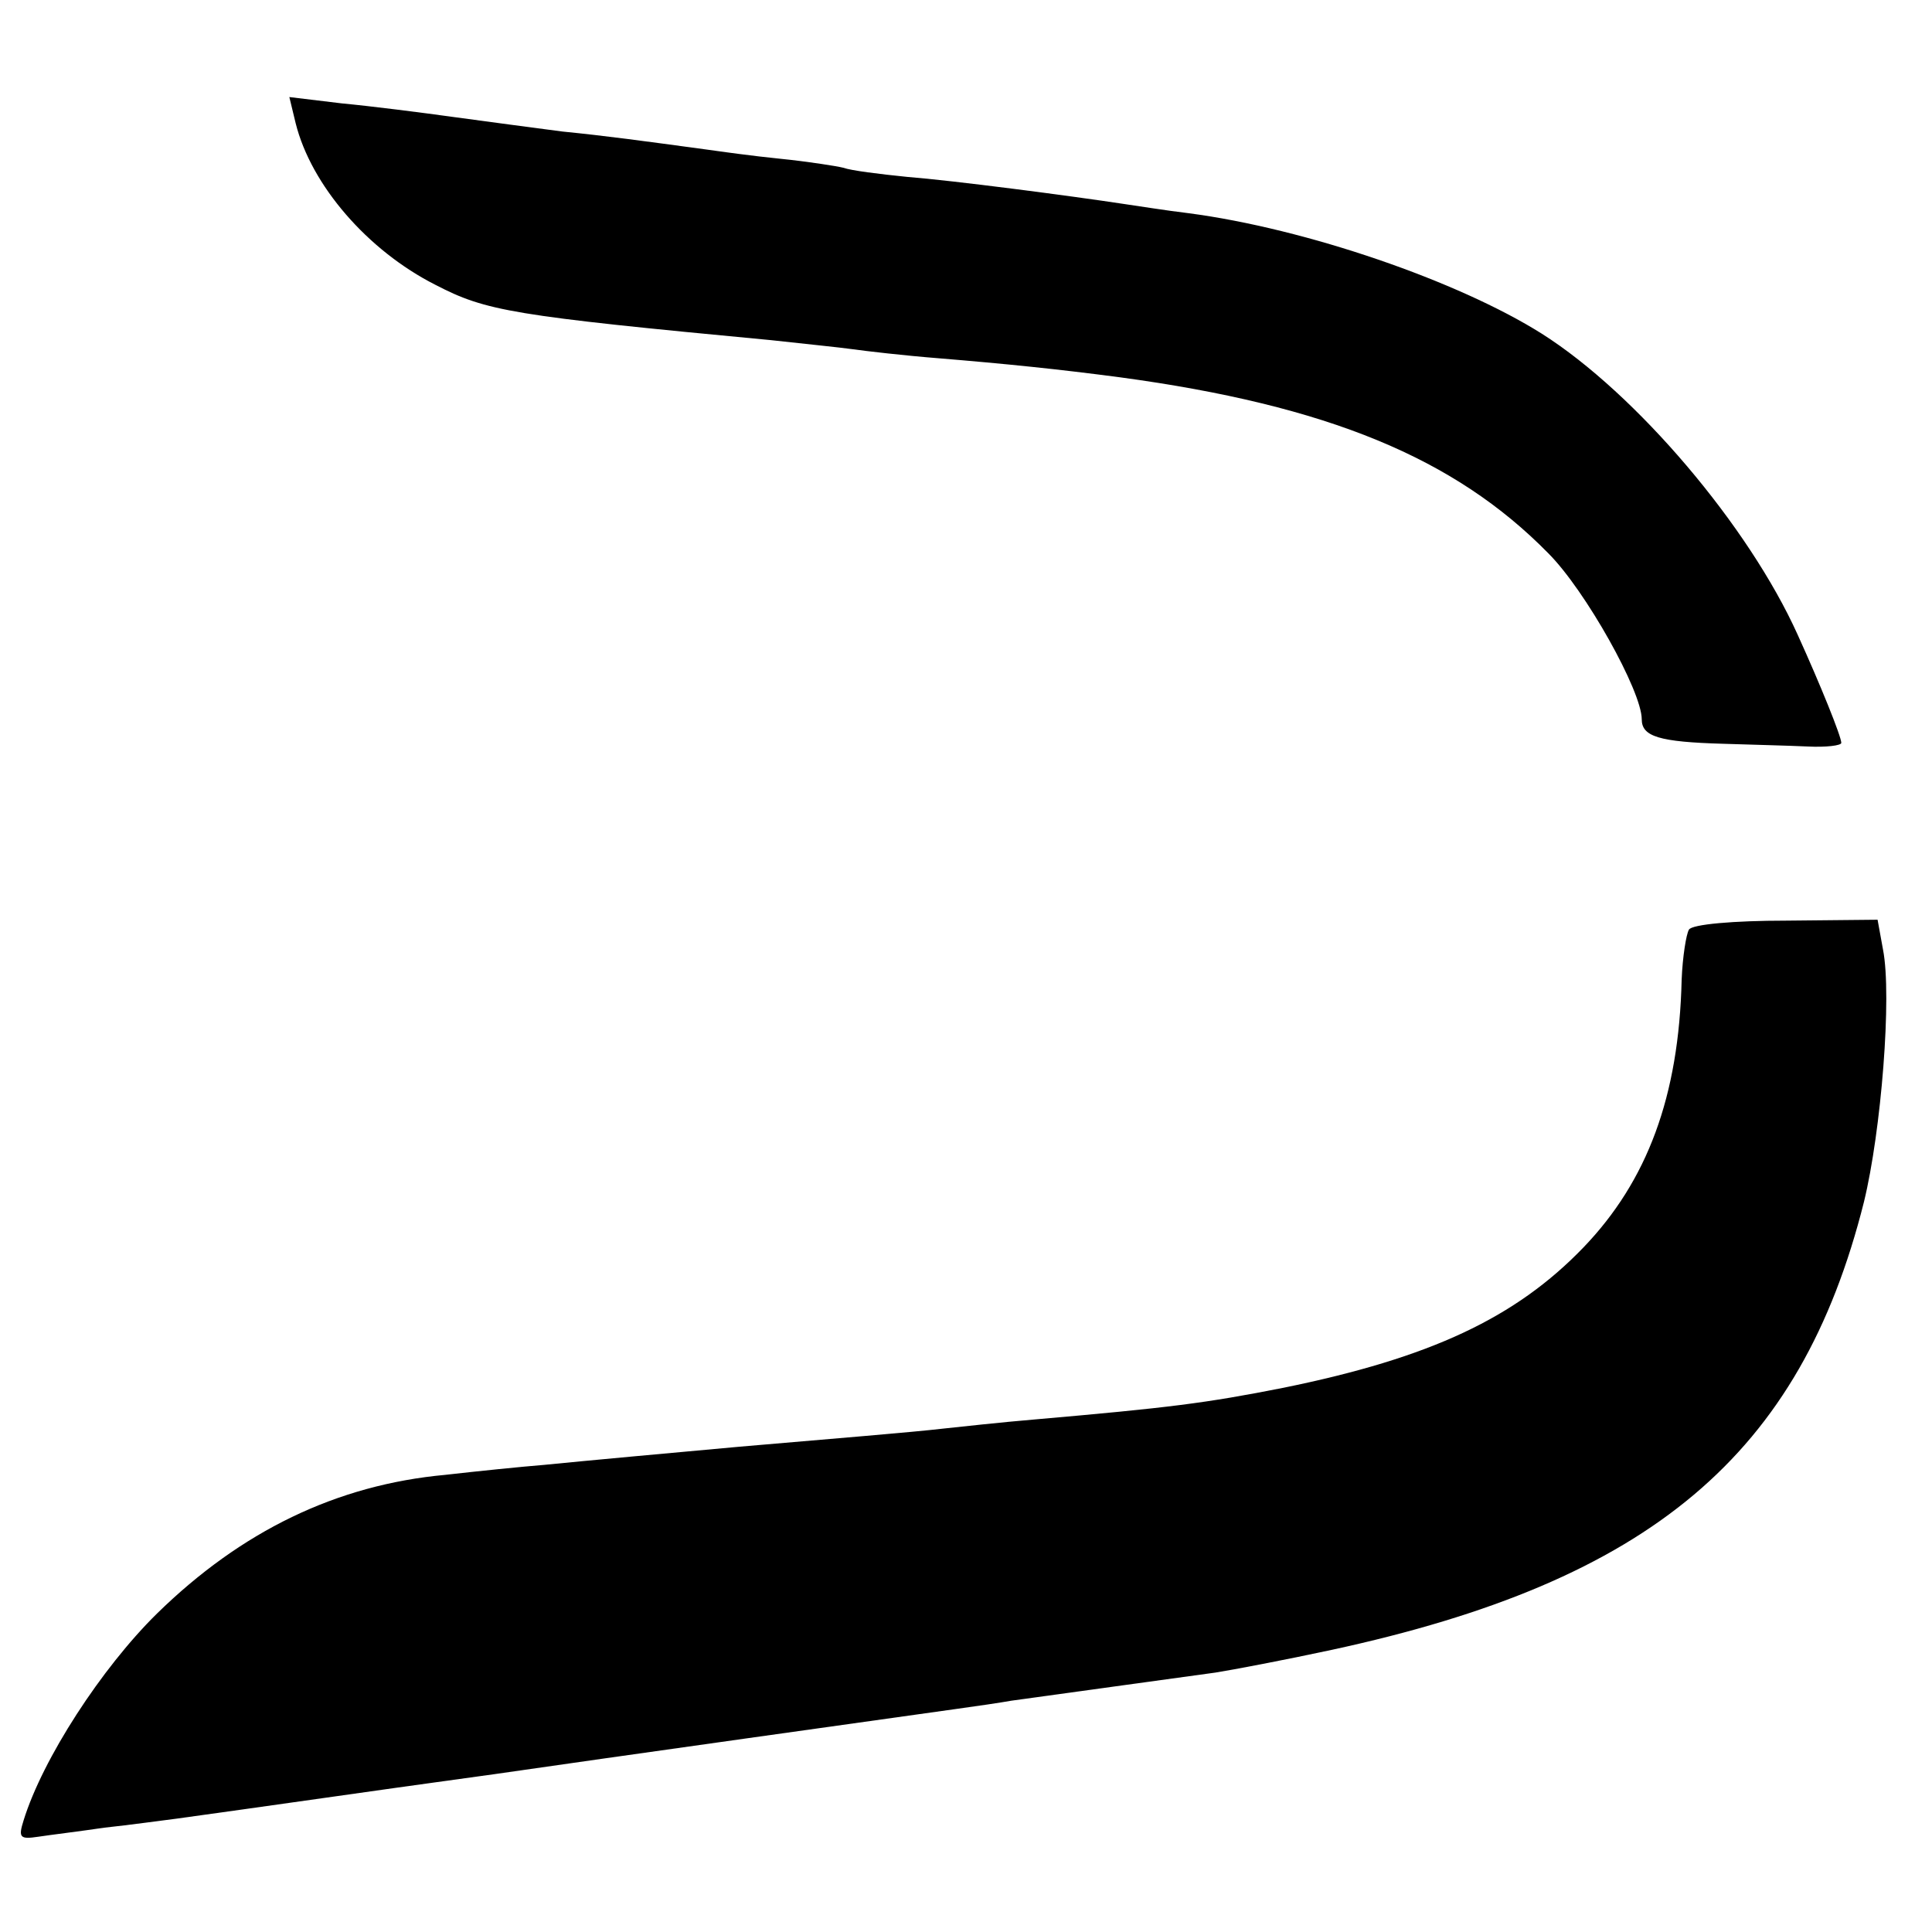
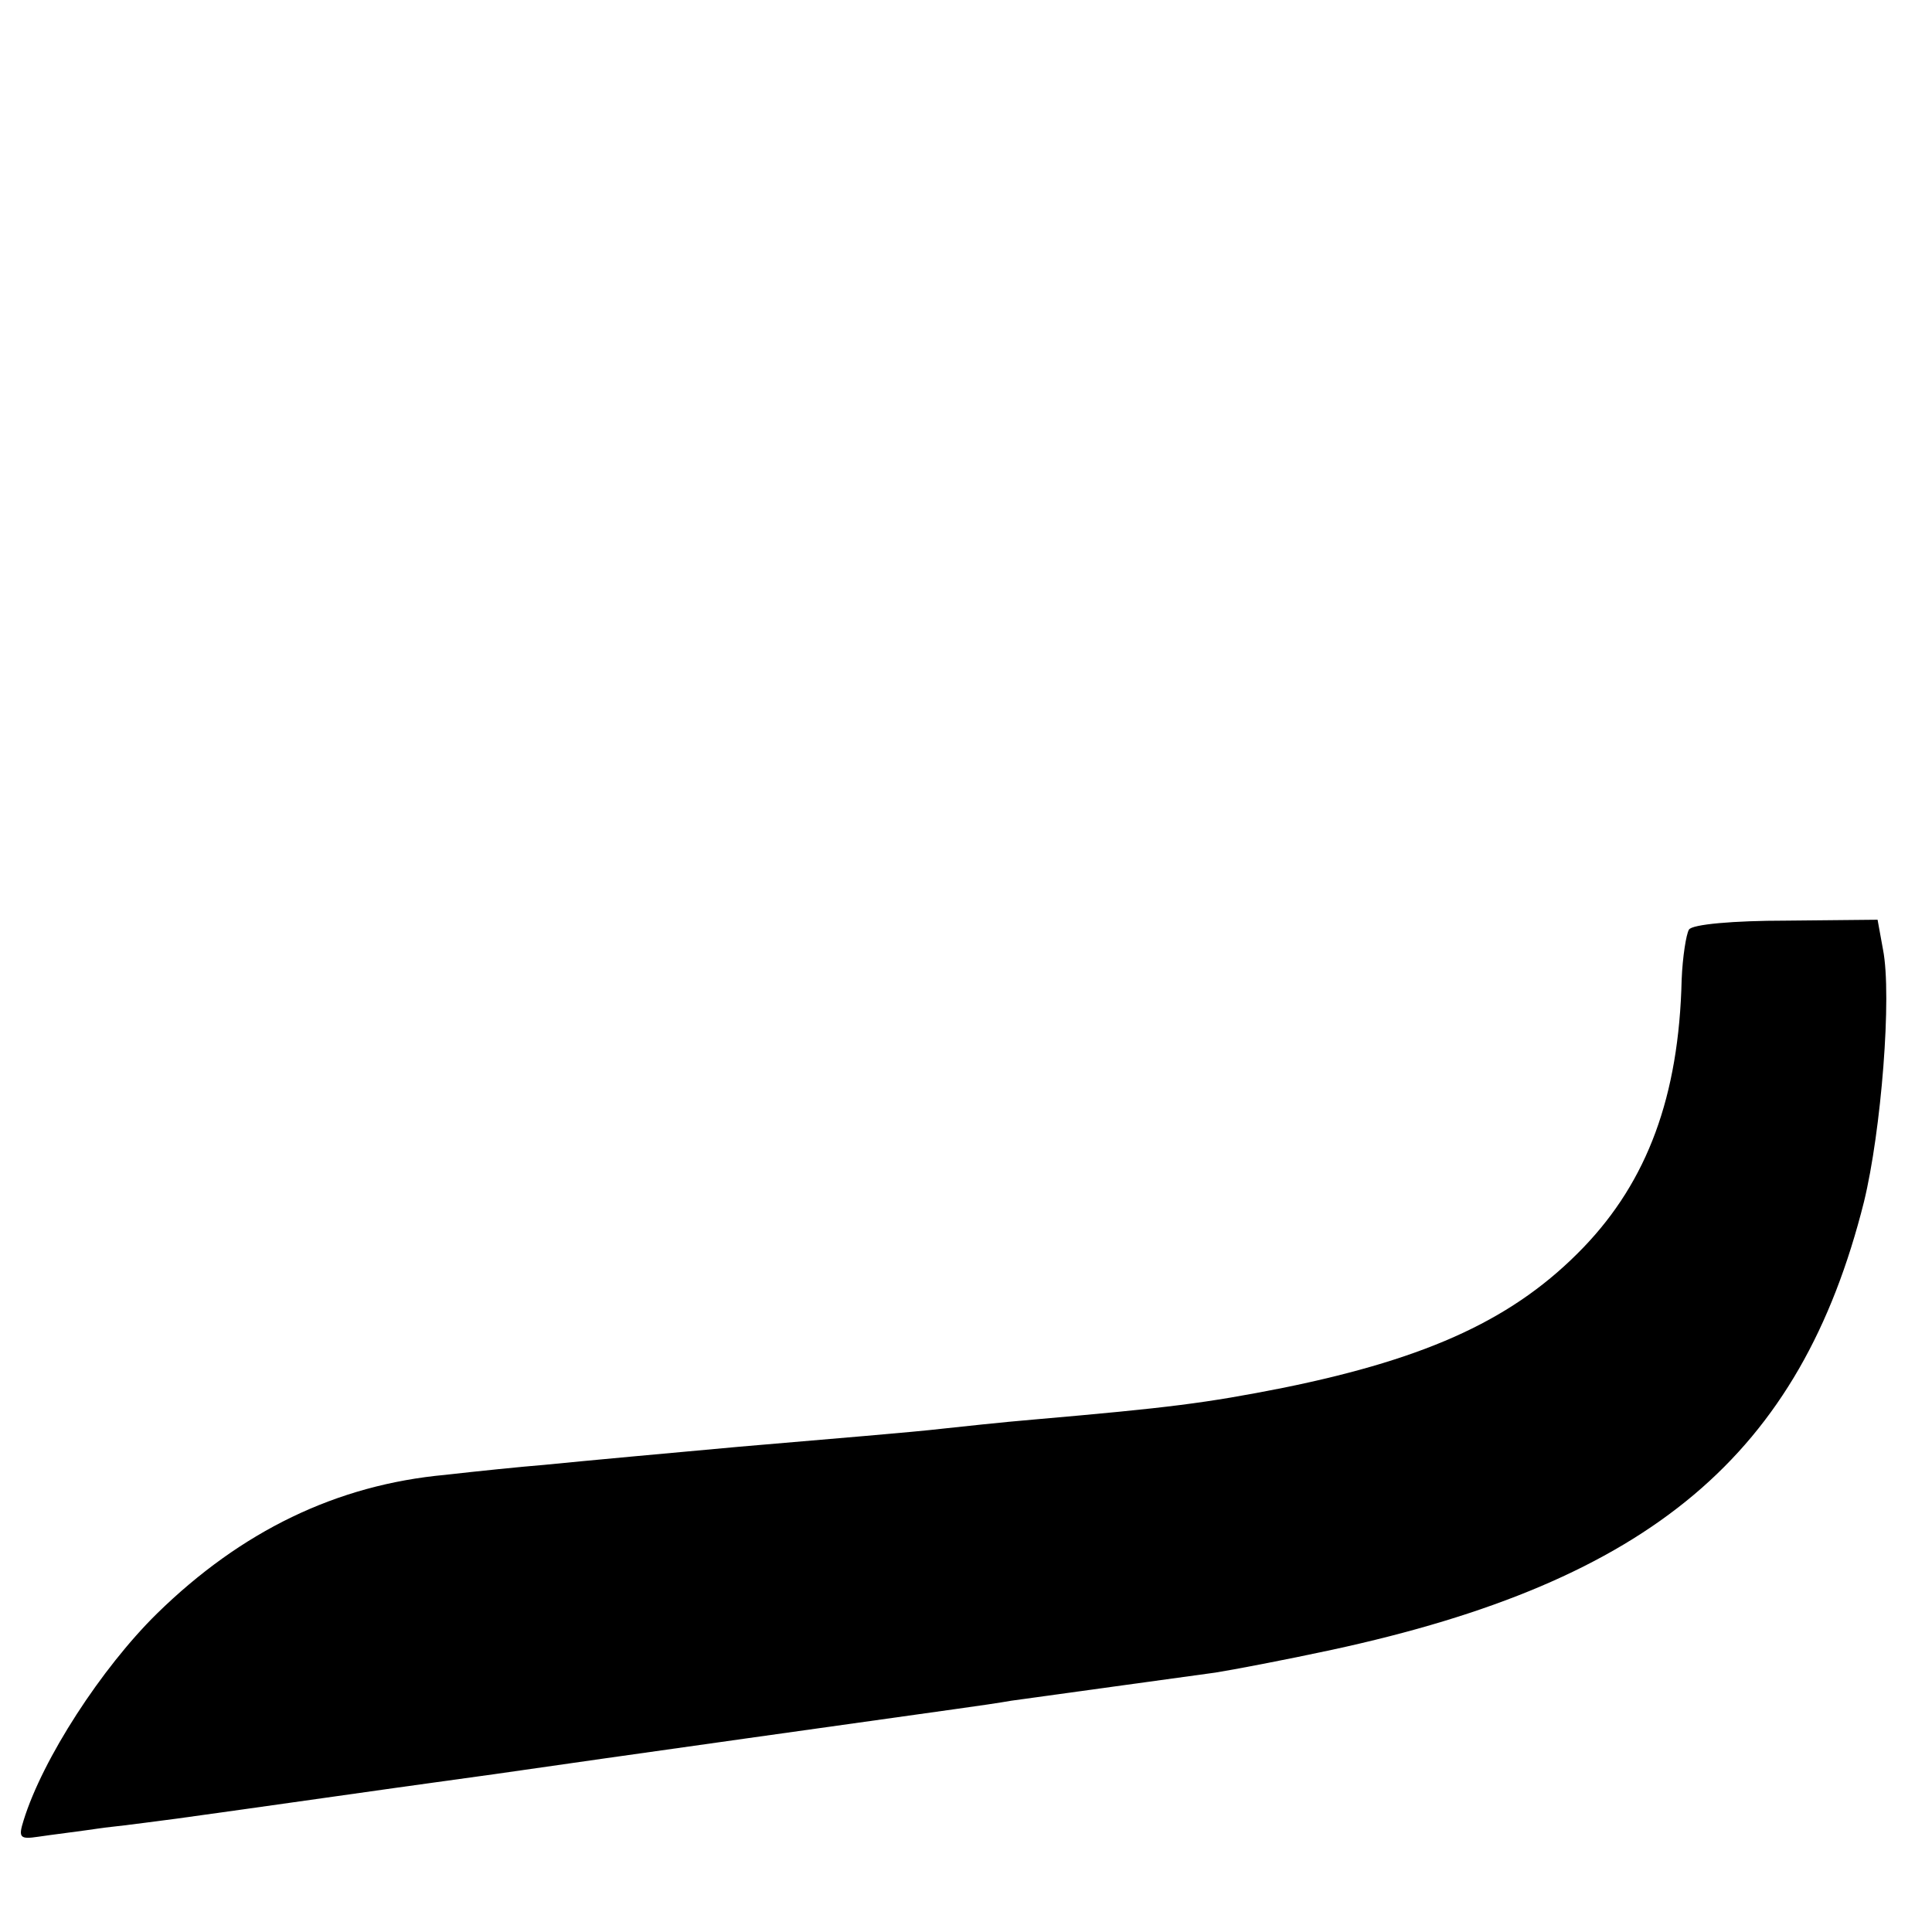
<svg xmlns="http://www.w3.org/2000/svg" version="1.0" width="213pt" height="213pt" viewBox="0 0 213 213" preserveAspectRatio="xMidYMid meet">
  <g transform="translate(0,213) scale(0.1,-0.1)" fill="#000000" stroke="none">
-     <path d="M326 1994 c17 -68 79 -140 154 -178 56 -29 84 -34 370 -61 36 -4 76 -8 90 -10 14 -2 57 -7 95 -10 73 -6 132 -12 200 -21 229 -31 369 -89 472 -194 41 -41 103 -152 103 -183 0 -19 19 -25 90 -27 30 -1 72 -2 93 -3 20 -1 37 1 37 4 0 7 -23 64 -48 119 -54 120 -178 266 -282 332 -92 58 -260 116 -390 133 -25 3 -56 8 -70 10 -59 9 -189 26 -240 30 -30 3 -62 7 -70 10 -8 2 -40 7 -70 10 -30 3 -66 8 -80 10 -74 10 -110 15 -160 20 -30 4 -84 11 -120 16 -36 5 -91 12 -123 15 l-58 7 7 -29z" />
    <path d="M1862 1105 c-3 -5 -7 -30 -8 -55 -3 -129 -38 -222 -108 -295 -75 -78 -169 -122 -331 -155 -86 -17 -126 -22 -275 -35 -36 -3 -81 -8 -100 -10 -34 -4 -121 -11 -225 -20 -77 -7 -165 -15 -215 -20 -25 -2 -74 -7 -109 -11 -120 -11 -225 -62 -318 -153 -61 -60 -126 -160 -147 -228 -6 -19 -4 -21 16 -18 13 2 46 6 73 10 28 3 64 8 80 10 73 10 262 37 285 40 14 2 43 6 65 9 103 15 474 67 510 72 22 3 49 7 60 9 66 9 195 27 225 31 19 3 77 14 128 25 352 76 517 215 587 494 19 78 31 227 21 278 l-6 33 -101 -1 c-57 0 -104 -4 -107 -10z" />
  </g>
</svg>